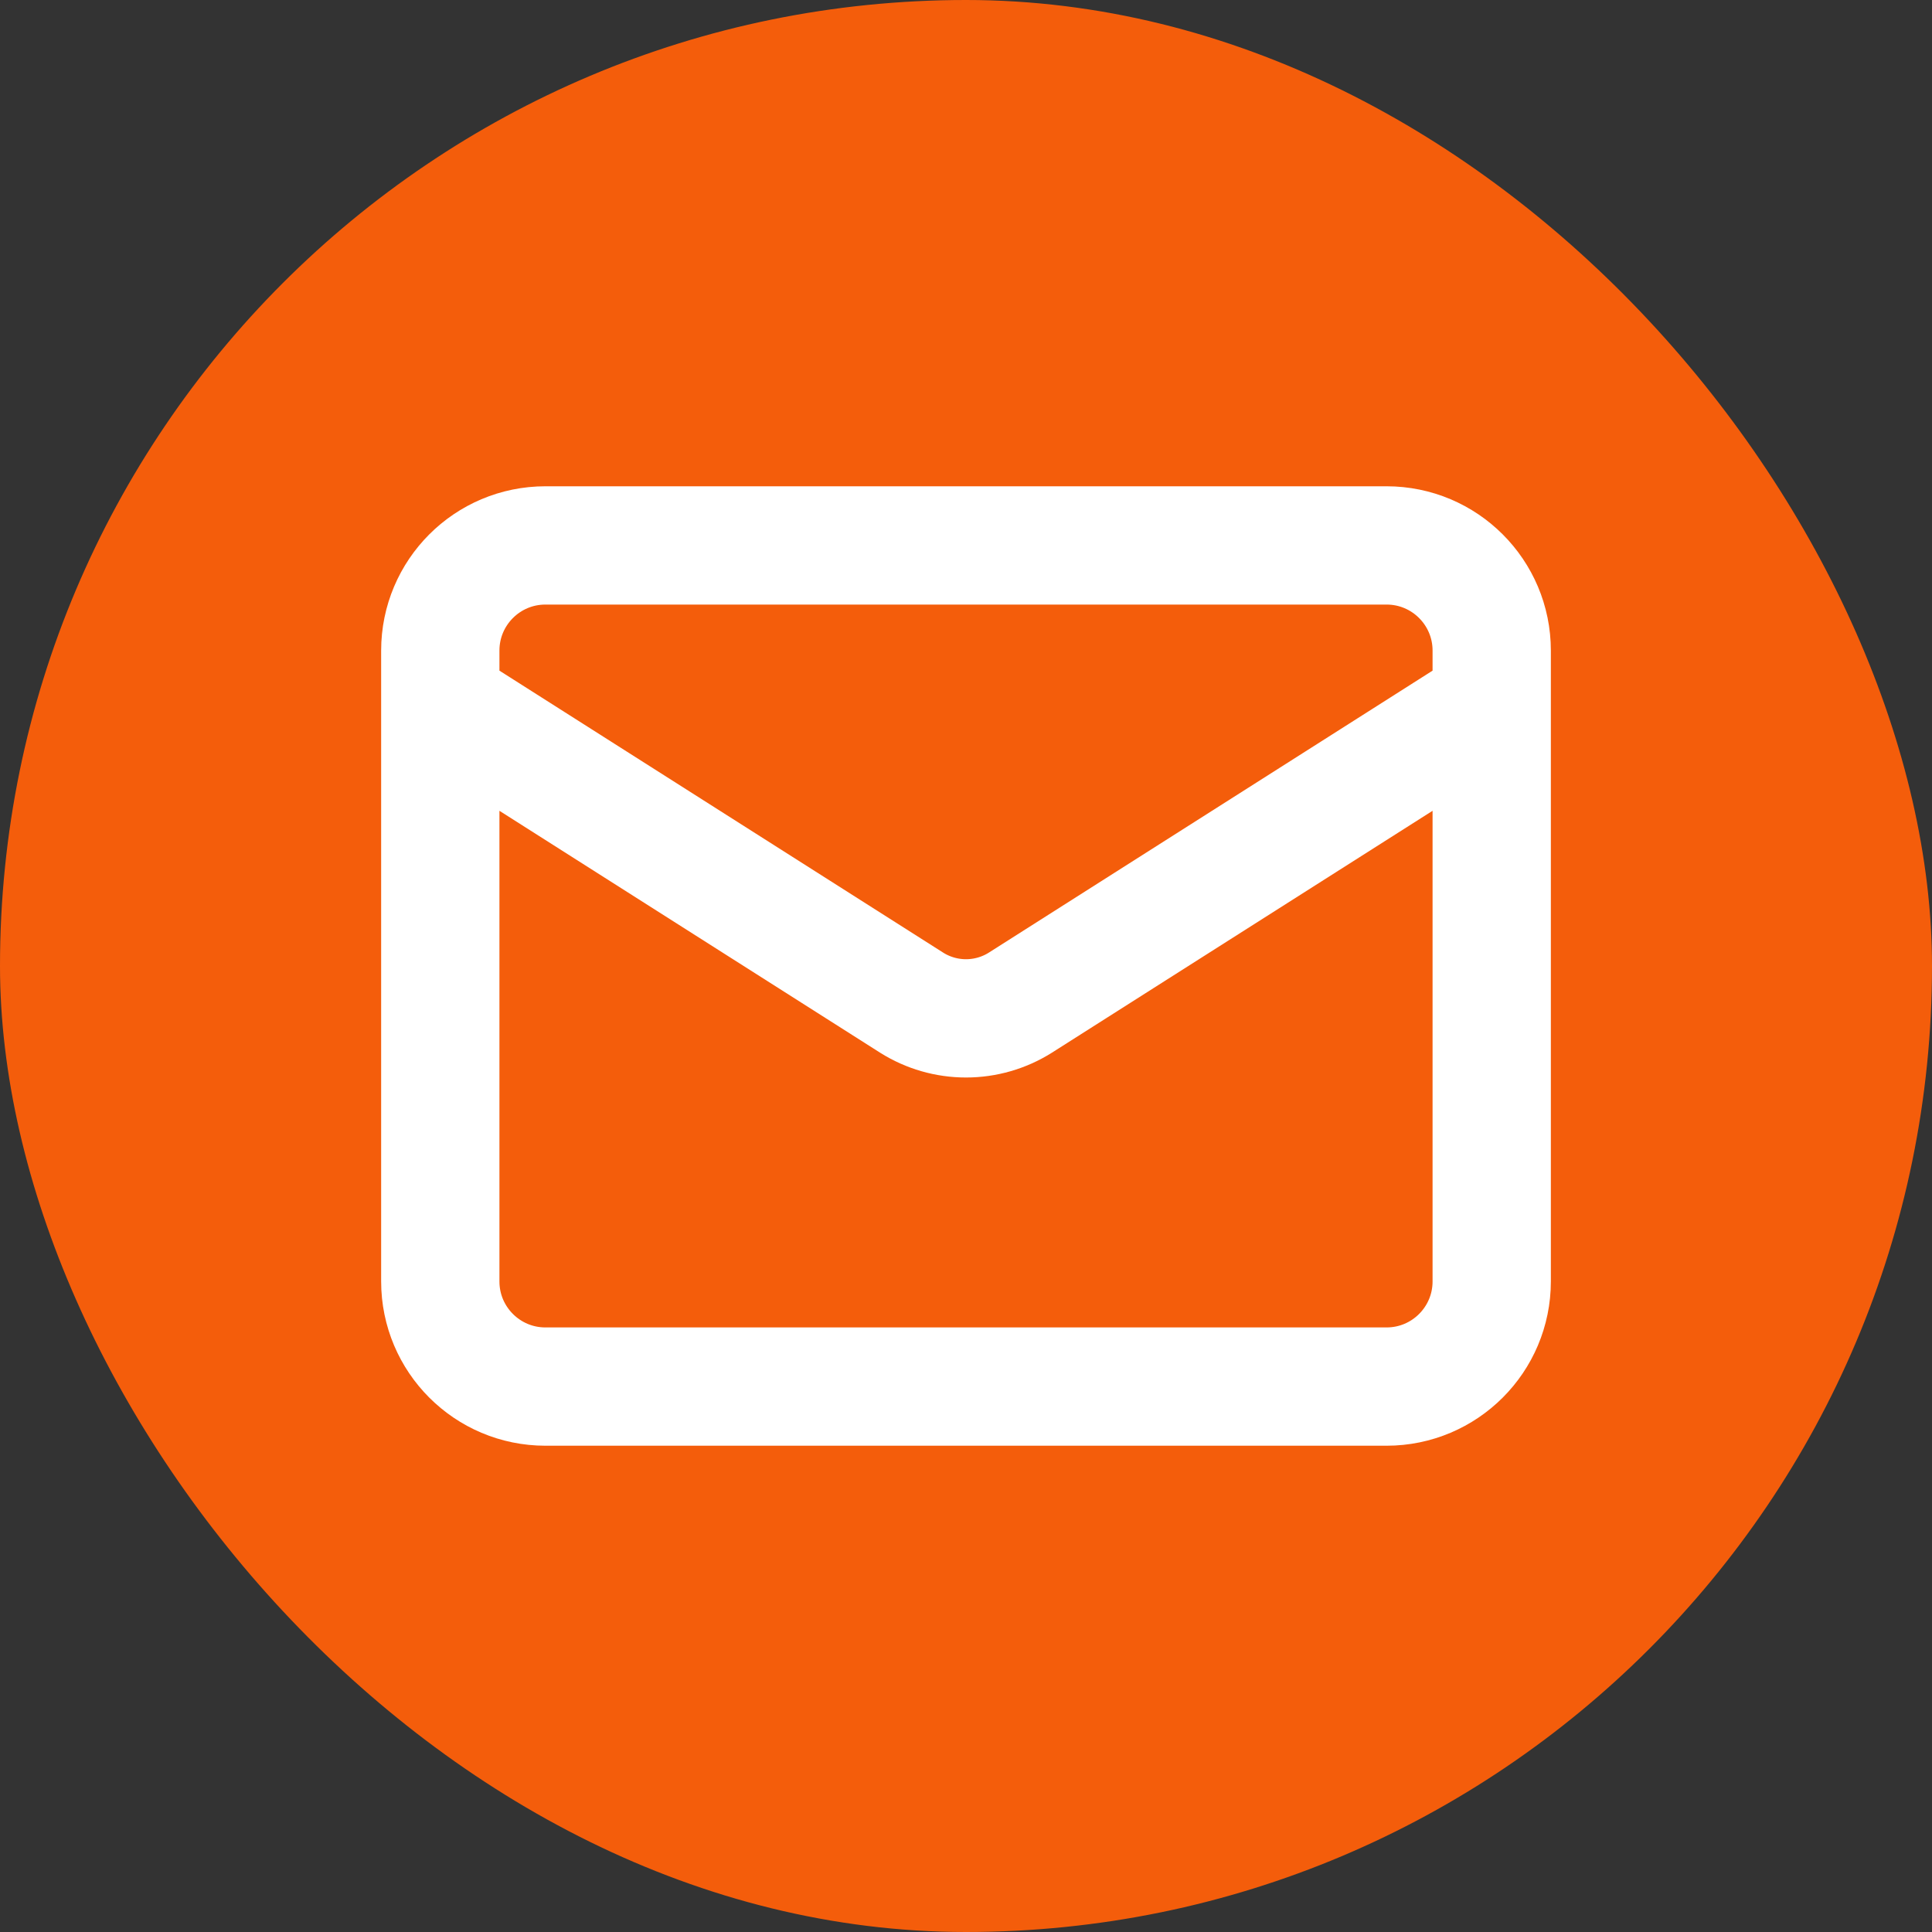
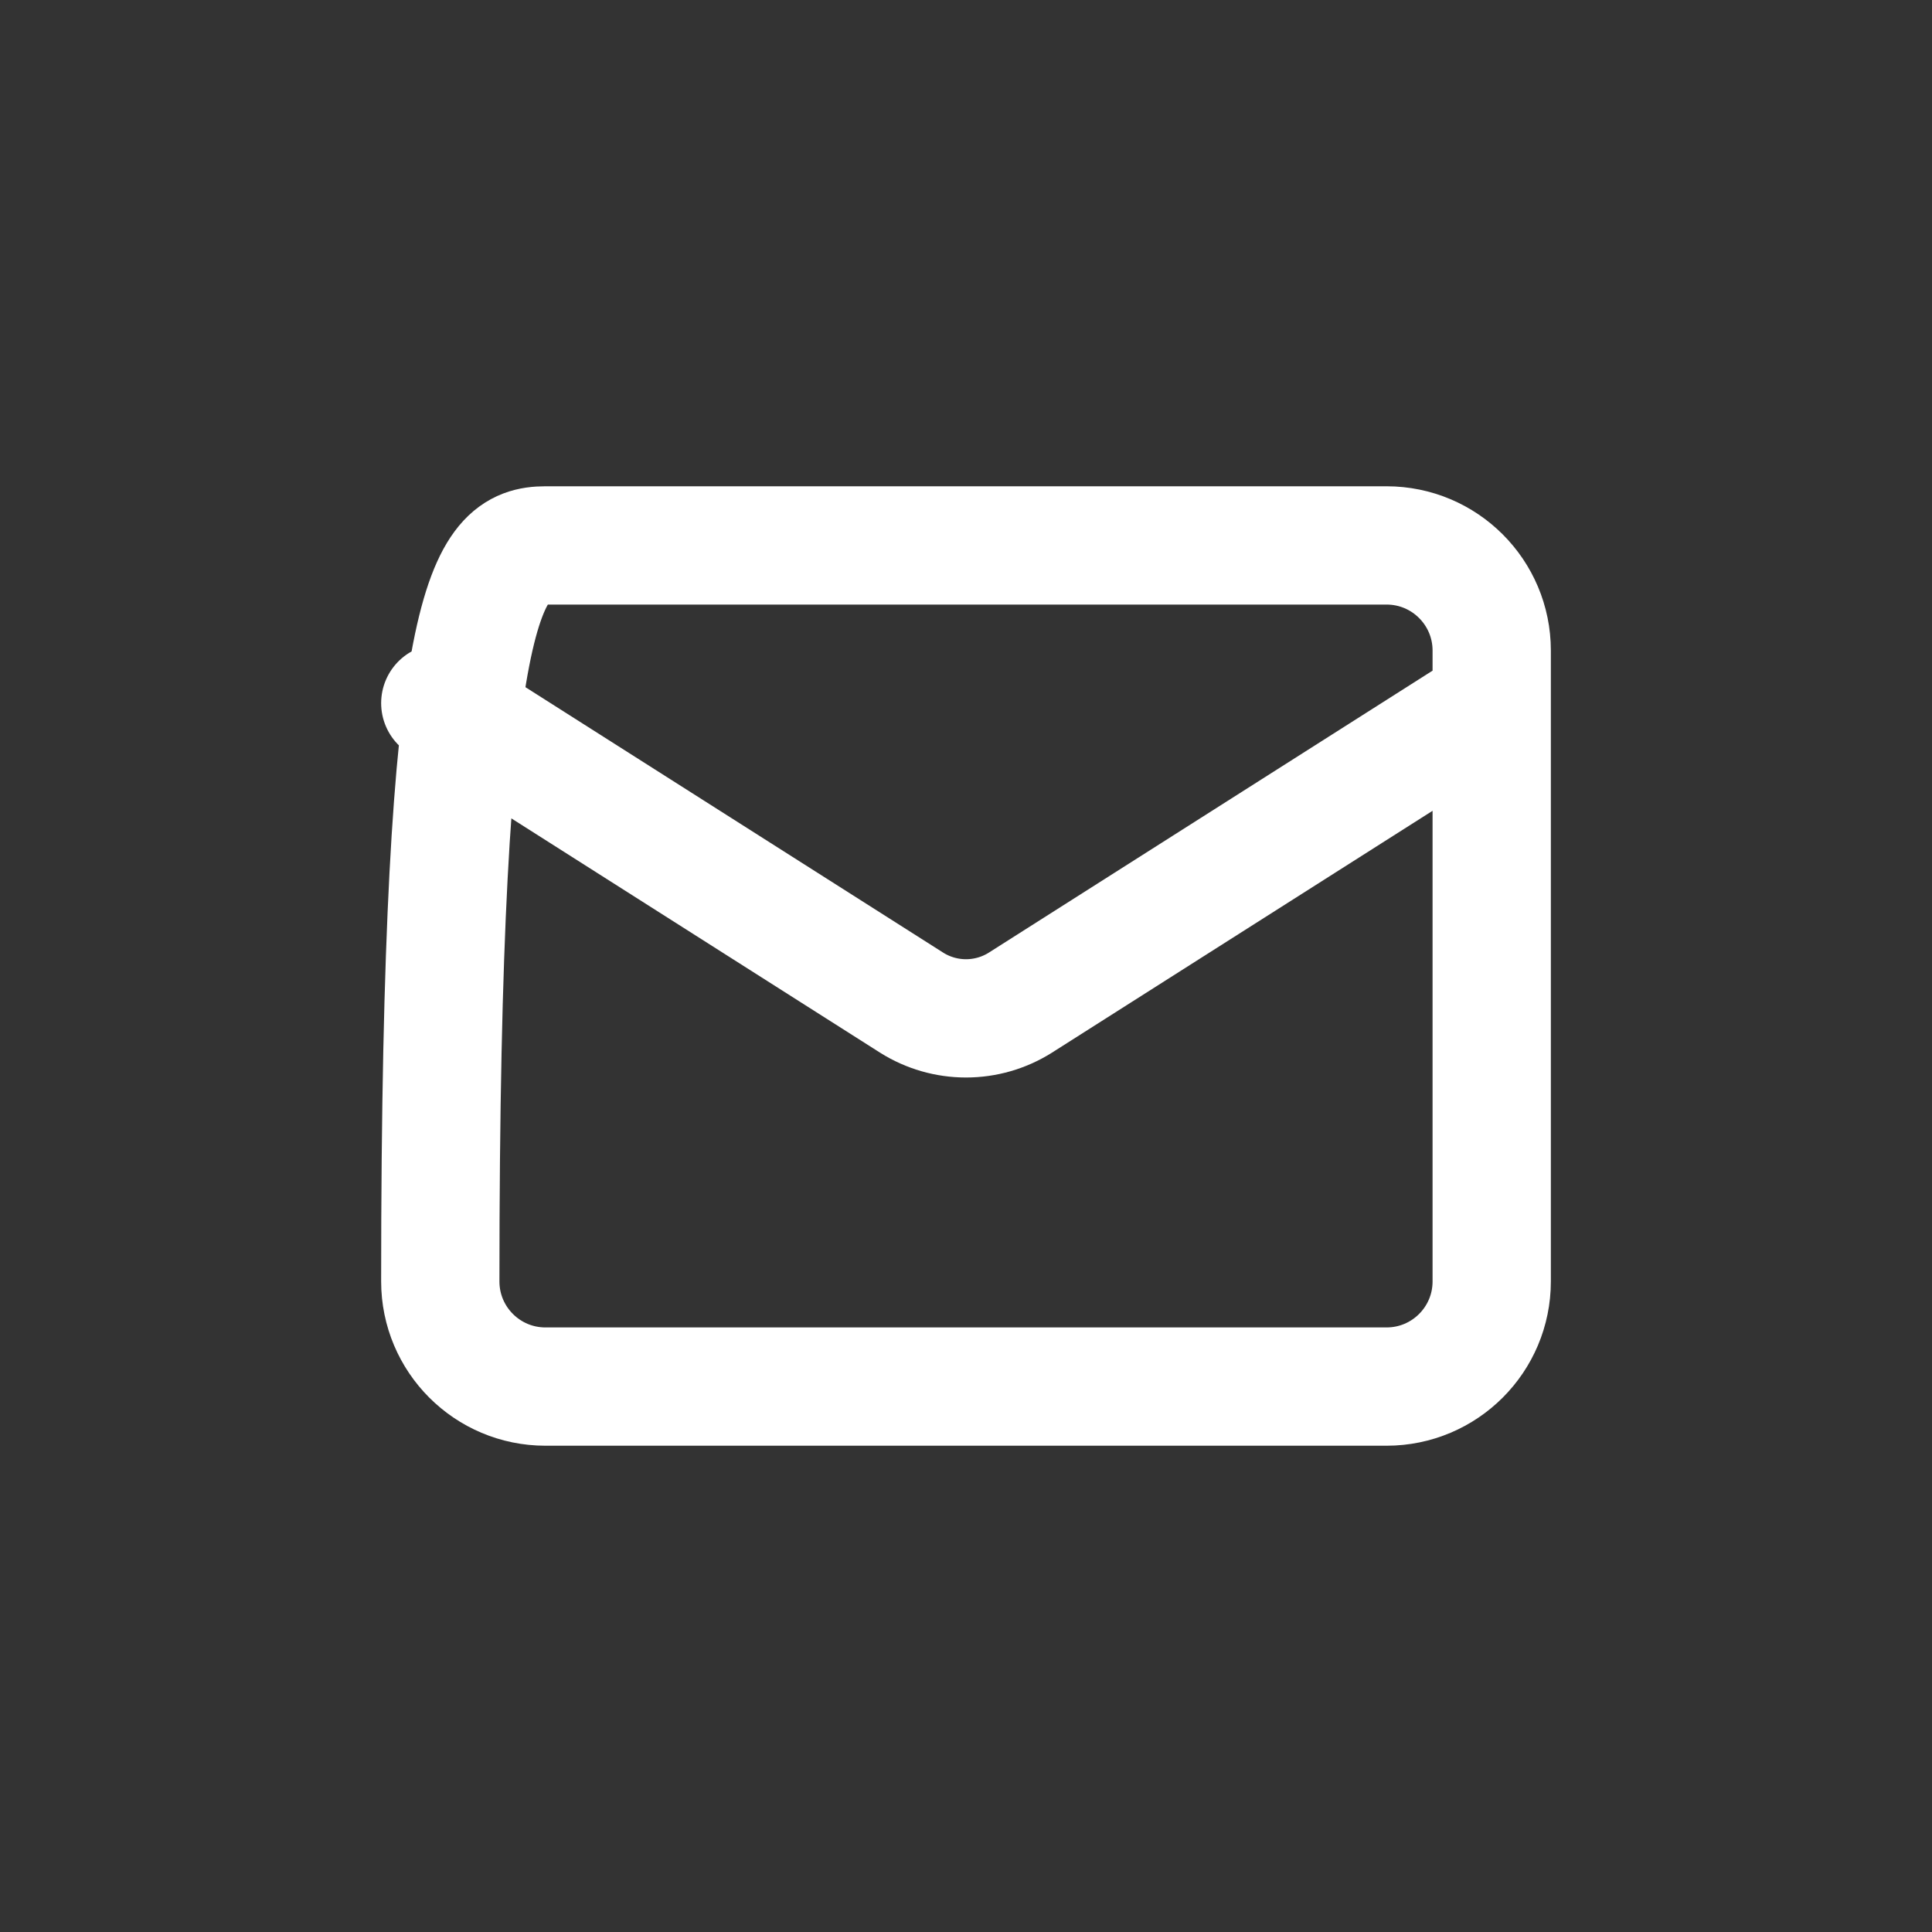
<svg xmlns="http://www.w3.org/2000/svg" width="196" height="196" viewBox="0 0 196 196" fill="none">
  <rect x="0" y="0" width="196" height="196" fill="#333333" stroke="none" />
-   <rect width="196" height="196" rx="98" fill="#F45D0B" />
-   <path d="M151.333 71.333L103.493 101.733C101.847 102.765 99.943 103.312 98 103.312C96.057 103.312 94.153 102.765 92.507 101.733L44.667 71.333M55.333 55.333H140.667C146.558 55.333 151.333 60.109 151.333 66V130C151.333 135.891 146.558 140.667 140.667 140.667H55.333C49.442 140.667 44.667 135.891 44.667 130V66C44.667 60.109 49.442 55.333 55.333 55.333Z" stroke="white" stroke-width="12" stroke-linecap="round" stroke-linejoin="round" />
+   <path d="M151.333 71.333L103.493 101.733C101.847 102.765 99.943 103.312 98 103.312C96.057 103.312 94.153 102.765 92.507 101.733L44.667 71.333M55.333 55.333H140.667C146.558 55.333 151.333 60.109 151.333 66V130C151.333 135.891 146.558 140.667 140.667 140.667H55.333C49.442 140.667 44.667 135.891 44.667 130C44.667 60.109 49.442 55.333 55.333 55.333Z" stroke="white" stroke-width="12" stroke-linecap="round" stroke-linejoin="round" />
</svg>